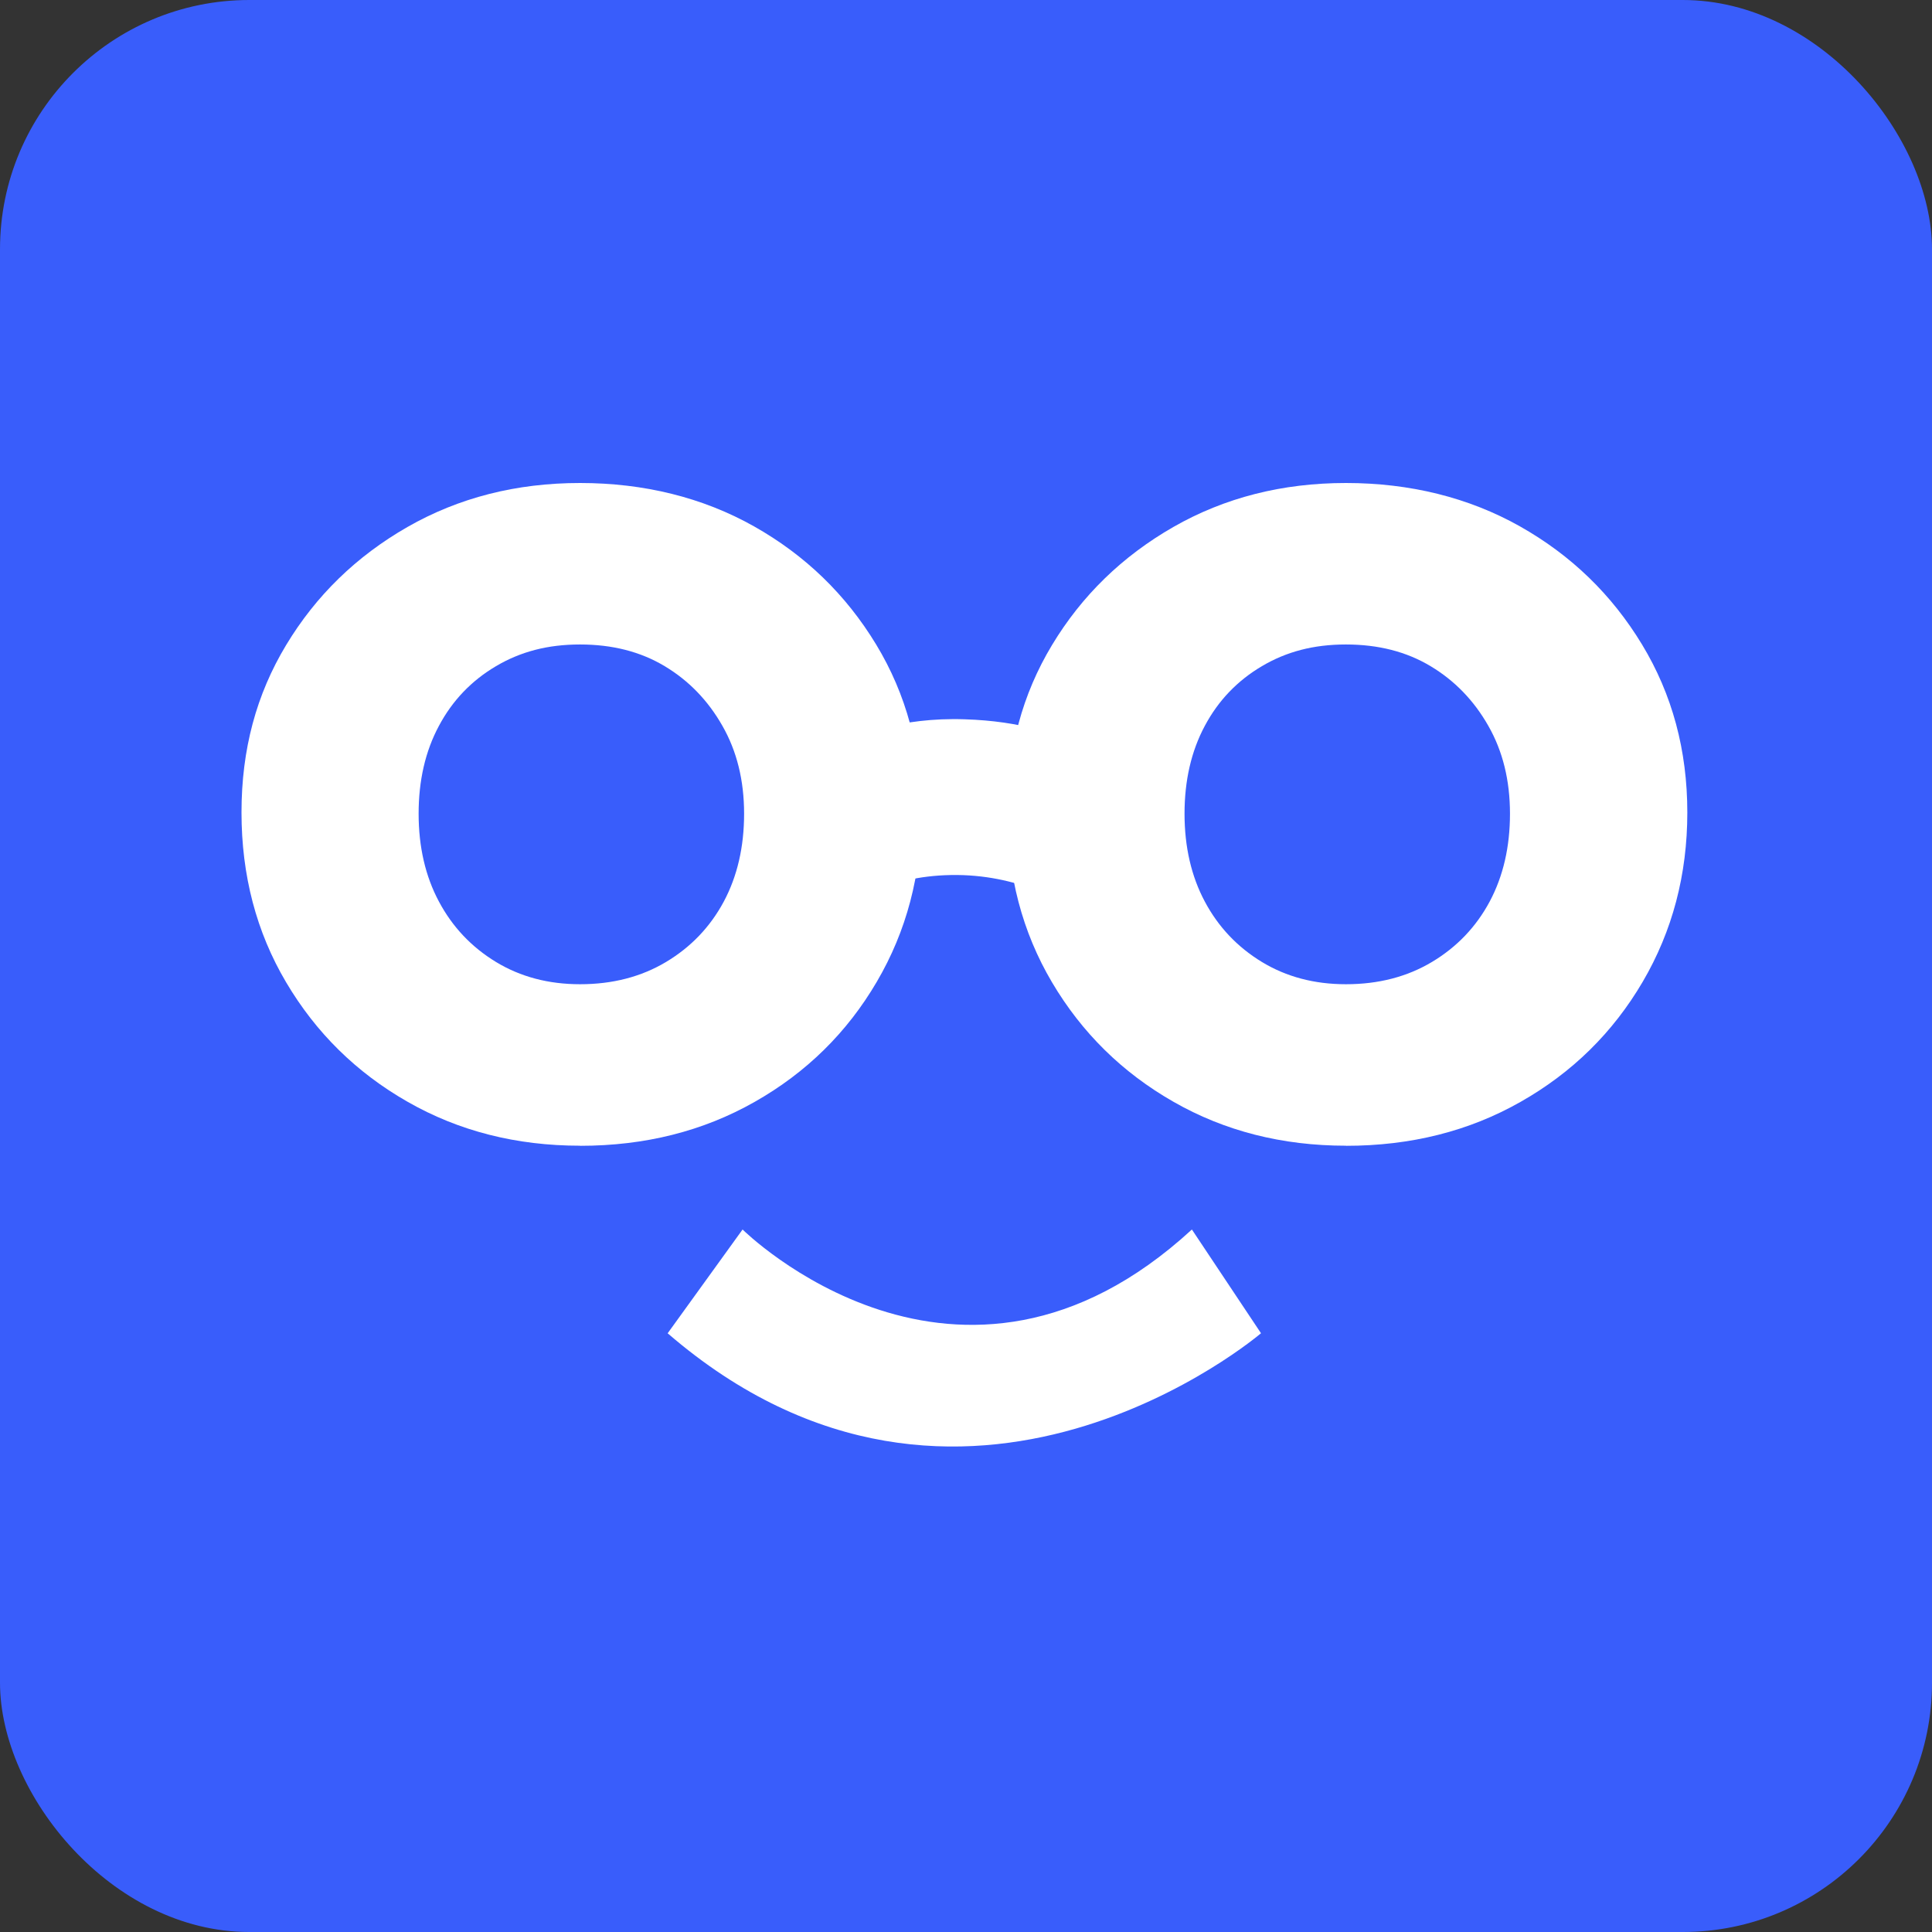
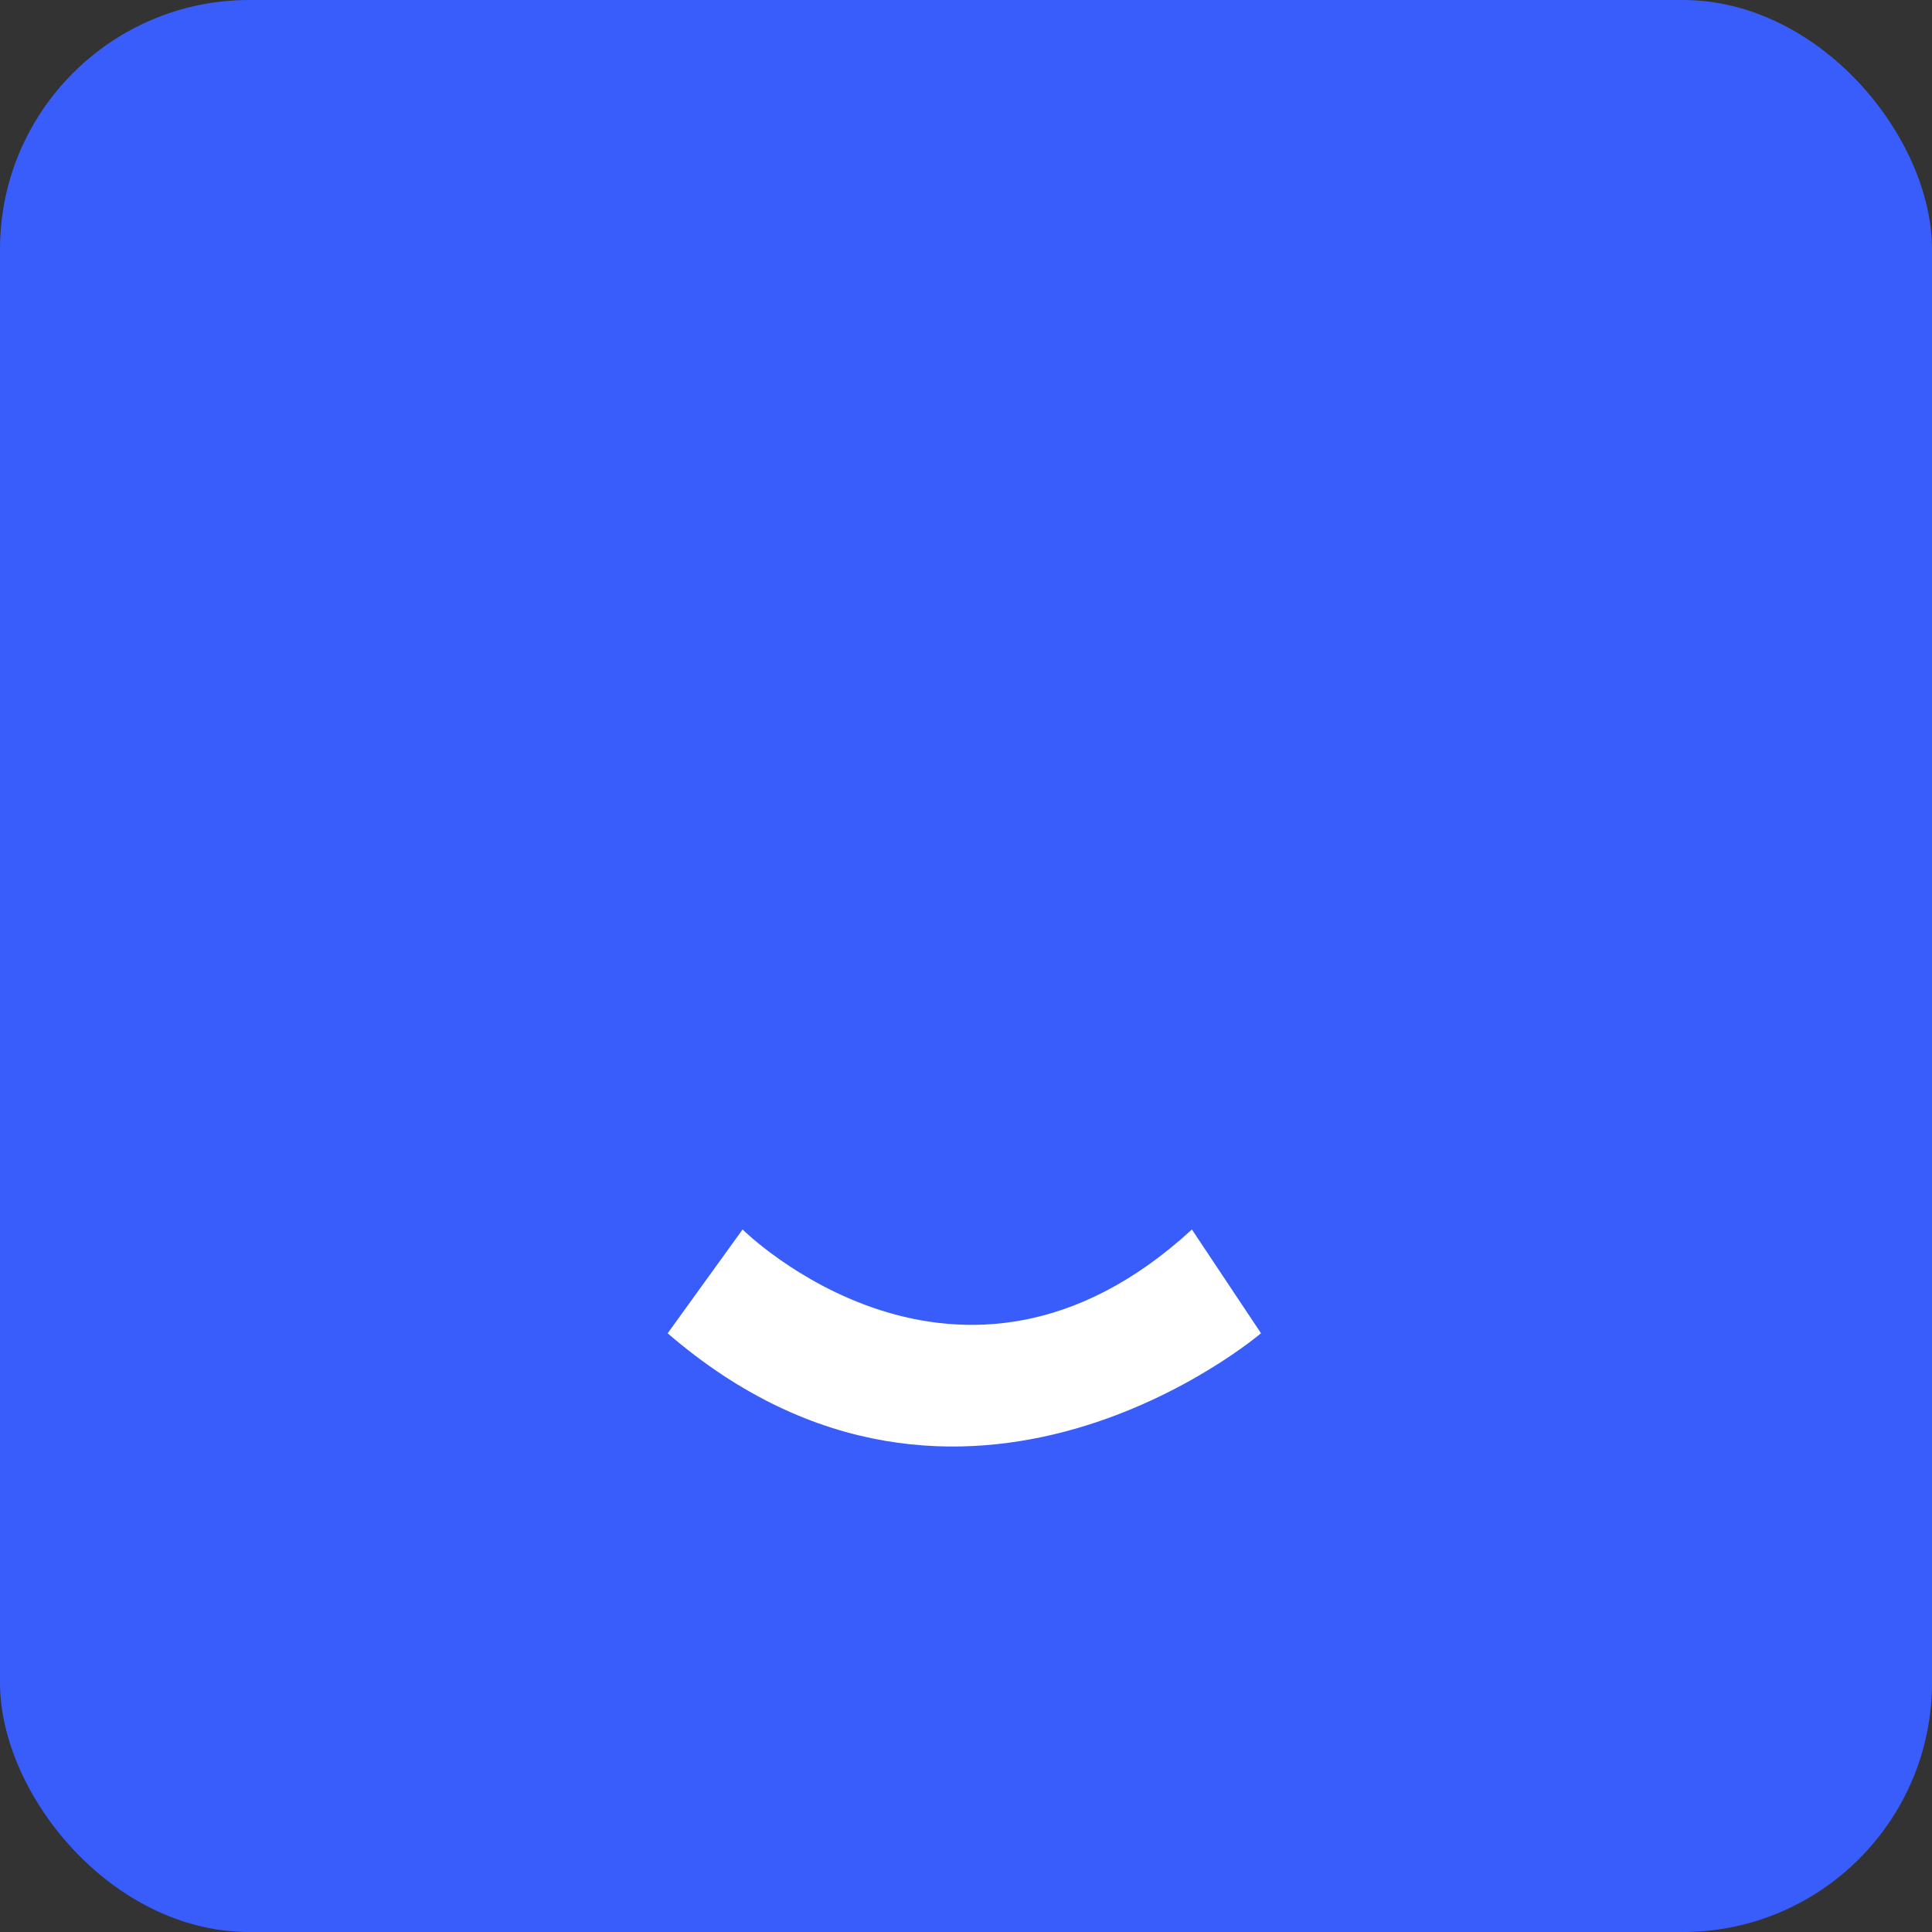
<svg xmlns="http://www.w3.org/2000/svg" width="62" height="62" viewBox="0 0 62 62" fill="none">
  <rect x="0" y="0" width="62" height="62" fill="#333333" stroke="none" />
  <rect width="62" height="62" rx="8" fill="#395DFB" />
-   <path d="M18.616 36.767C16.566 36.767 14.72 36.296 13.079 35.357C11.434 34.418 10.137 33.139 9.182 31.523C8.227 29.91 7.75 28.091 7.75 26.07C7.75 24.048 8.227 22.285 9.182 20.701C10.137 19.116 11.434 17.852 13.079 16.91C14.723 15.971 16.566 15.5 18.616 15.5C20.666 15.5 22.553 15.965 24.197 16.891C25.841 17.818 27.145 19.081 28.116 20.682C29.086 22.282 29.569 24.079 29.569 26.073C29.569 28.066 29.092 29.879 28.137 31.507C27.183 33.136 25.876 34.421 24.219 35.36C22.562 36.302 20.694 36.77 18.616 36.77V36.767ZM18.616 31.585C19.655 31.585 20.575 31.348 21.374 30.871C22.172 30.393 22.79 29.748 23.227 28.933C23.661 28.119 23.879 27.18 23.879 26.113C23.879 25.046 23.648 24.107 23.183 23.293C22.721 22.479 22.101 21.839 21.33 21.378C20.556 20.913 19.652 20.682 18.613 20.682C17.574 20.682 16.704 20.913 15.917 21.378C15.131 21.842 14.52 22.479 14.086 23.293C13.649 24.107 13.434 25.049 13.434 26.113C13.434 27.177 13.652 28.122 14.086 28.933C14.52 29.748 15.131 30.393 15.917 30.871C16.704 31.348 17.602 31.585 18.613 31.585H18.616Z" fill="white" />
-   <path d="M43.194 36.767C41.145 36.767 39.298 36.296 37.657 35.357C36.013 34.418 34.715 33.139 33.76 31.523C32.806 29.91 32.328 28.091 32.328 26.07C32.328 24.048 32.806 22.285 33.76 20.701C34.715 19.116 36.013 17.852 37.657 16.91C39.301 15.971 41.145 15.5 43.194 15.5C45.244 15.5 47.131 15.965 48.776 16.891C50.42 17.818 51.724 19.081 52.694 20.682C53.664 22.282 54.148 24.079 54.148 26.073C54.148 28.066 53.67 29.879 52.716 31.507C51.761 33.136 50.454 34.421 48.797 35.36C47.141 36.302 45.272 36.77 43.194 36.77V36.767ZM43.194 31.585C44.233 31.585 45.154 31.348 45.952 30.871C46.751 30.393 47.368 29.748 47.805 28.933C48.239 28.119 48.457 27.18 48.457 26.113C48.457 25.046 48.227 24.107 47.762 23.293C47.3 22.479 46.679 21.839 45.908 21.378C45.135 20.913 44.23 20.682 43.191 20.682C42.152 20.682 41.282 20.913 40.496 21.378C39.71 21.842 39.098 22.479 38.664 23.293C38.228 24.107 38.013 25.049 38.013 26.113C38.013 27.177 38.231 28.122 38.664 28.933C39.098 29.748 39.71 30.393 40.496 30.871C41.282 31.348 42.18 31.585 43.191 31.585H43.194Z" fill="white" />
-   <path d="M27.042 29.22V23.891C27.431 23.6 28.887 23.013 30.959 23.083C32.786 23.139 33.998 23.582 34.414 23.891V29.22C34.197 28.998 32.7 28.038 30.506 28.081C28.435 28.12 27.277 28.985 27.047 29.22H27.042Z" fill="white" />
  <path d="M21.427 42.785L23.83 39.456C23.83 39.456 30.762 46.342 38.249 39.456L40.467 42.785C40.467 42.785 30.899 50.965 21.424 42.785H21.427Z" fill="white" />
</svg>